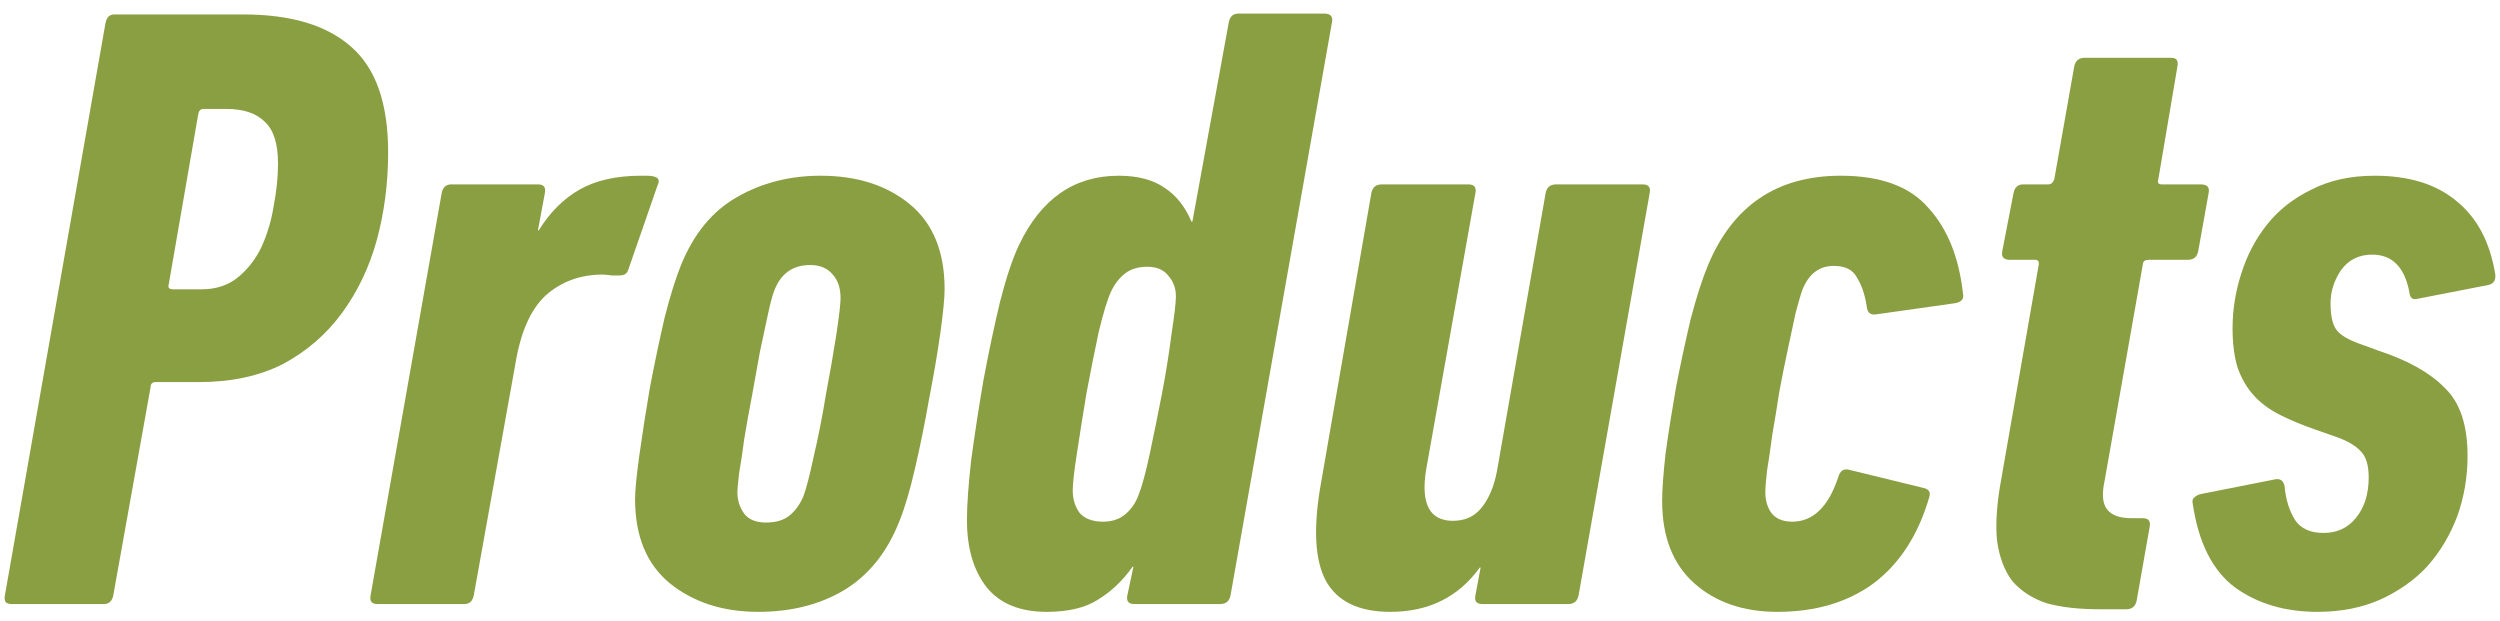
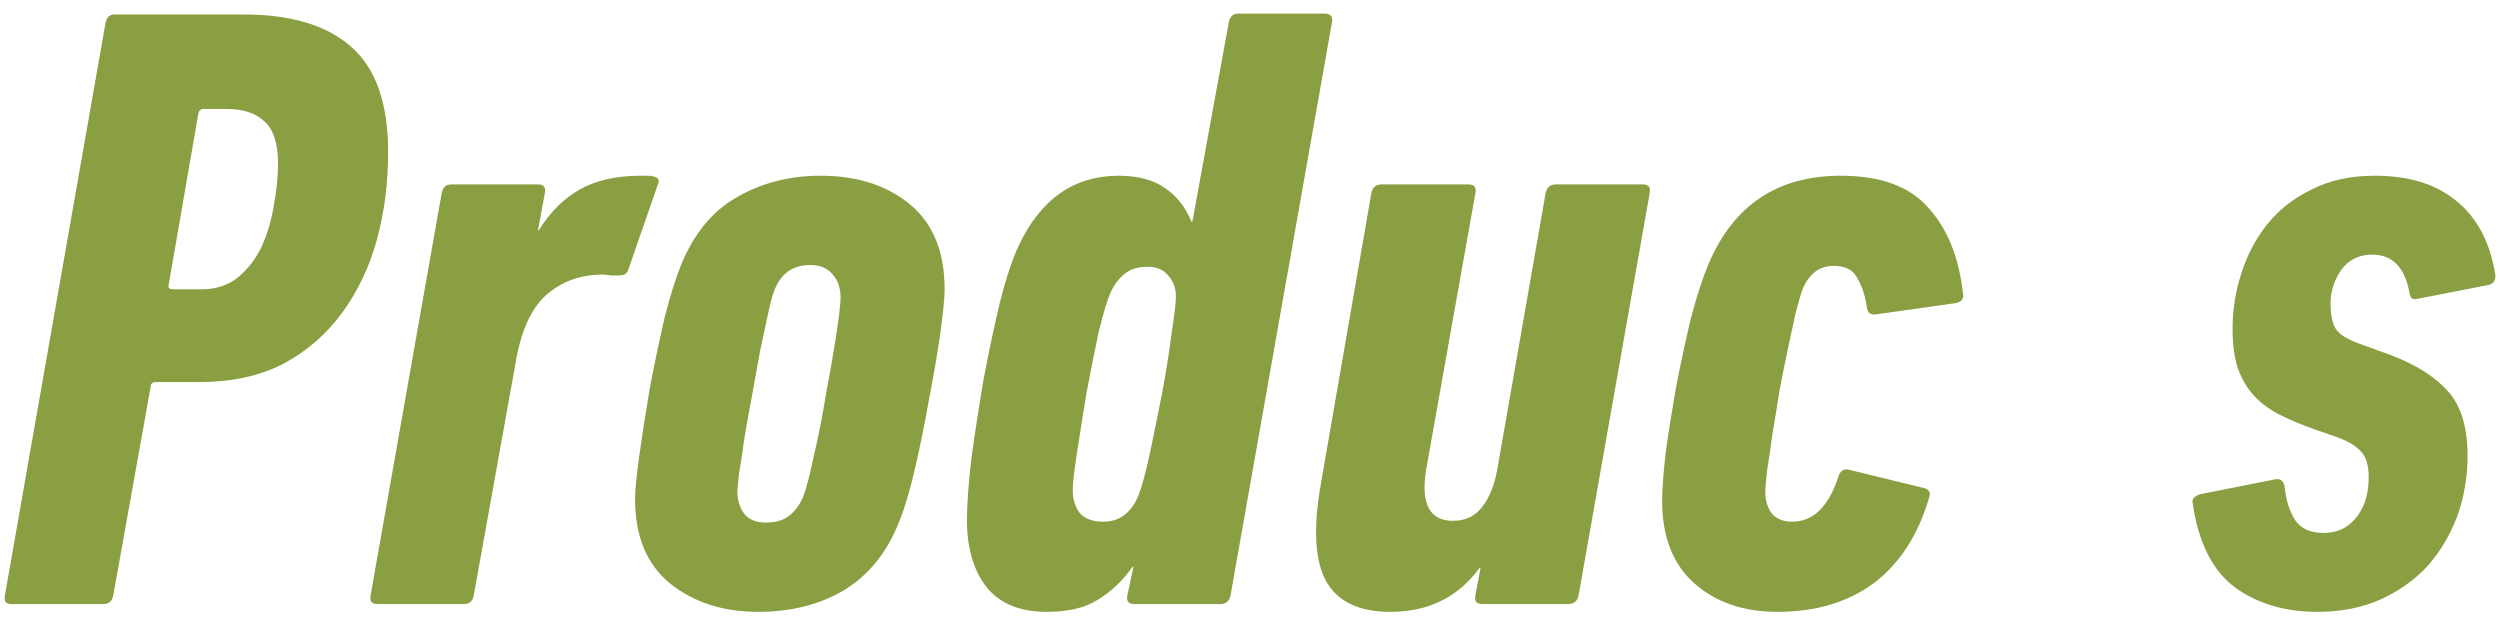
<svg xmlns="http://www.w3.org/2000/svg" width="173" height="43" viewBox="0 0 173 43" fill="none">
  <path d="M160.374 42.34C158.134 42.34 156.234 41.78 154.674 40.66C153.114 39.5 152.134 37.56 151.734 34.84C151.694 34.64 151.734 34.5 151.854 34.42C151.974 34.3 152.134 34.22 152.334 34.18L157.494 33.16C157.814 33.12 158.014 33.28 158.094 33.64C158.174 34.56 158.414 35.34 158.814 35.98C159.214 36.58 159.874 36.88 160.794 36.88C161.714 36.88 162.454 36.54 163.014 35.86C163.614 35.14 163.914 34.2 163.914 33.04C163.914 32.2 163.734 31.6 163.374 31.24C163.014 30.84 162.434 30.5 161.634 30.22L160.254 29.74C159.334 29.42 158.514 29.08 157.794 28.72C157.074 28.36 156.474 27.92 155.994 27.4C155.514 26.88 155.134 26.24 154.854 25.48C154.614 24.72 154.494 23.8 154.494 22.72C154.494 21.44 154.694 20.18 155.094 18.94C155.494 17.66 156.094 16.52 156.894 15.52C157.694 14.52 158.714 13.72 159.954 13.12C161.194 12.48 162.654 12.16 164.334 12.16C166.694 12.16 168.574 12.74 169.974 13.9C171.414 15.06 172.314 16.76 172.674 19C172.714 19.4 172.554 19.64 172.194 19.72L167.274 20.68C166.954 20.76 166.774 20.62 166.734 20.26C166.414 18.5 165.554 17.62 164.154 17.62C163.234 17.62 162.514 17.98 161.994 18.7C161.514 19.42 161.274 20.18 161.274 20.98C161.274 21.86 161.414 22.48 161.694 22.84C161.974 23.2 162.514 23.52 163.314 23.8L164.634 24.28C166.674 24.96 168.194 25.82 169.194 26.86C170.234 27.86 170.754 29.42 170.754 31.54C170.754 33.02 170.514 34.42 170.034 35.74C169.554 37.02 168.874 38.16 167.994 39.16C167.114 40.12 166.014 40.9 164.694 41.5C163.414 42.06 161.974 42.34 160.374 42.34Z" fill="#8A9E42" />
-   <path d="M145.277 42.16C143.837 42.16 142.617 42.02 141.617 41.74C140.657 41.42 139.877 40.92 139.277 40.24C138.717 39.52 138.357 38.58 138.197 37.42C138.077 36.26 138.177 34.82 138.497 33.1L141.077 18.34C141.117 18.1 141.037 17.98 140.837 17.98H139.097C138.657 17.98 138.477 17.78 138.557 17.38L139.337 13.36C139.417 12.96 139.637 12.76 139.997 12.76H141.737C141.937 12.76 142.077 12.64 142.157 12.4L143.537 4.6C143.617 4.2 143.857 4 144.257 4H150.257C150.617 4 150.757 4.2 150.677 4.6L149.357 12.4C149.277 12.64 149.357 12.76 149.597 12.76H152.297C152.737 12.76 152.917 12.96 152.837 13.36L152.117 17.38C152.037 17.78 151.797 17.98 151.397 17.98H148.697C148.417 17.98 148.277 18.1 148.277 18.34L145.637 33.28C145.437 34.2 145.497 34.86 145.817 35.26C146.137 35.66 146.697 35.86 147.497 35.86H148.277C148.677 35.86 148.837 36.06 148.757 36.46L147.857 41.56C147.777 41.96 147.537 42.16 147.137 42.16H145.277Z" fill="#8A9E42" />
  <path d="M123 42.34C120.64 42.34 118.72 41.68 117.24 40.36C115.76 39.04 115.02 37.14 115.02 34.66C115.02 33.9 115.1 32.8 115.26 31.36C115.46 29.92 115.7 28.4 115.98 26.8C116.3 25.16 116.64 23.58 117 22.06C117.4 20.54 117.8 19.3 118.2 18.34C119.92 14.22 122.98 12.16 127.38 12.16C130.14 12.16 132.16 12.9 133.44 14.38C134.76 15.82 135.56 17.8 135.84 20.32C135.92 20.68 135.74 20.9 135.3 20.98L129.78 21.76C129.42 21.8 129.22 21.62 129.18 21.22C129.06 20.42 128.84 19.76 128.52 19.24C128.24 18.68 127.7 18.4 126.9 18.4C125.9 18.4 125.18 18.94 124.74 20.02C124.62 20.34 124.46 20.88 124.26 21.64C124.1 22.36 123.92 23.2 123.72 24.16C123.52 25.08 123.32 26.08 123.12 27.16C122.96 28.2 122.8 29.18 122.64 30.1C122.52 31.02 122.4 31.84 122.28 32.56C122.2 33.28 122.16 33.78 122.16 34.06C122.16 34.62 122.3 35.1 122.58 35.5C122.9 35.9 123.38 36.1 124.02 36.1C125.46 36.1 126.52 35.08 127.2 33.04C127.32 32.6 127.56 32.42 127.92 32.5L133.08 33.76C133.48 33.84 133.62 34.06 133.5 34.42C132.74 37.02 131.46 39 129.66 40.36C127.86 41.68 125.64 42.34 123 42.34Z" fill="#8A9E42" />
  <path d="M109.238 41.2C109.158 41.6 108.918 41.8 108.518 41.8H102.578C102.178 41.8 102.018 41.6 102.098 41.2L102.458 39.28H102.398C100.918 41.32 98.858 42.34 96.218 42.34C94.058 42.34 92.578 41.64 91.778 40.24C90.978 38.8 90.858 36.52 91.418 33.4L94.898 13.36C94.978 12.96 95.218 12.76 95.618 12.76H101.618C102.018 12.76 102.178 12.96 102.098 13.36L98.678 32.56C98.318 34.88 98.938 36.04 100.538 36.04C101.378 36.04 102.038 35.74 102.518 35.14C103.038 34.5 103.398 33.64 103.598 32.56L106.958 13.36C107.038 12.96 107.278 12.76 107.678 12.76H113.678C114.078 12.76 114.238 12.96 114.158 13.36L109.238 41.2Z" fill="#8A9E42" />
  <path d="M66.913 35.98C66.913 34.94 67.013 33.54 67.213 31.78C67.453 30.02 67.733 28.2 68.053 26.32C68.413 24.4 68.793 22.6 69.193 20.92C69.633 19.2 70.073 17.88 70.513 16.96C72.033 13.76 74.333 12.16 77.413 12.16C78.733 12.16 79.793 12.44 80.593 13C81.393 13.52 82.013 14.3 82.453 15.34H82.513L85.033 1.54C85.113 1.14 85.333 0.94 85.693 0.94H91.633C92.073 0.94 92.253 1.14 92.173 1.54L85.153 41.2C85.073 41.6 84.833 41.8 84.433 41.8H78.493C78.093 41.8 77.933 41.6 78.013 41.2L78.433 39.22H78.373C77.693 40.18 76.893 40.94 75.973 41.5C75.093 42.06 73.913 42.34 72.433 42.34C70.593 42.34 69.213 41.78 68.293 40.66C67.373 39.5 66.913 37.94 66.913 35.98ZM74.233 33.94C74.233 34.54 74.393 35.06 74.713 35.5C75.073 35.9 75.613 36.1 76.333 36.1C76.933 36.1 77.433 35.94 77.833 35.62C78.273 35.26 78.593 34.8 78.793 34.24C79.033 33.64 79.293 32.68 79.573 31.36C79.853 30.04 80.133 28.66 80.413 27.22C80.693 25.74 80.913 24.36 81.073 23.08C81.273 21.8 81.373 20.94 81.373 20.5C81.373 19.94 81.193 19.46 80.833 19.06C80.513 18.66 80.033 18.46 79.393 18.46C78.753 18.46 78.233 18.62 77.833 18.94C77.433 19.26 77.113 19.68 76.873 20.2C76.633 20.72 76.353 21.64 76.033 22.96C75.753 24.28 75.473 25.68 75.193 27.16C74.953 28.6 74.733 29.98 74.533 31.3C74.333 32.58 74.233 33.46 74.233 33.94Z" fill="#8A9E42" />
  <path d="M65.367 20.02C65.367 20.62 65.267 21.64 65.067 23.08C64.867 24.48 64.607 26 64.287 27.64C64.007 29.24 63.687 30.82 63.327 32.38C62.967 33.94 62.607 35.16 62.247 36.04C61.407 38.2 60.127 39.8 58.407 40.84C56.727 41.84 54.747 42.34 52.467 42.34C50.027 42.34 47.987 41.68 46.347 40.36C44.747 39.04 43.947 37.1 43.947 34.54C43.947 33.94 44.047 32.92 44.247 31.48C44.447 30.04 44.687 28.5 44.967 26.86C45.287 25.18 45.627 23.56 45.987 22C46.387 20.44 46.767 19.22 47.127 18.34C48.007 16.18 49.287 14.62 50.967 13.66C52.687 12.66 54.627 12.16 56.787 12.16C59.307 12.16 61.367 12.82 62.967 14.14C64.567 15.46 65.367 17.42 65.367 20.02ZM58.167 20.62C58.167 19.94 57.987 19.4 57.627 19C57.267 18.56 56.747 18.34 56.067 18.34C54.827 18.34 53.987 18.96 53.547 20.2C53.427 20.52 53.287 21.06 53.127 21.82C52.967 22.54 52.787 23.38 52.587 24.34C52.427 25.26 52.247 26.26 52.047 27.34C51.847 28.38 51.667 29.38 51.507 30.34C51.387 31.26 51.267 32.06 51.147 32.74C51.067 33.42 51.027 33.86 51.027 34.06C51.027 34.62 51.187 35.12 51.507 35.56C51.827 35.96 52.327 36.16 53.007 36.16C53.687 36.16 54.227 36 54.627 35.68C55.027 35.36 55.347 34.92 55.587 34.36C55.787 33.84 56.027 32.92 56.307 31.6C56.627 30.24 56.907 28.82 57.147 27.34C57.427 25.86 57.667 24.48 57.867 23.2C58.067 21.88 58.167 21.02 58.167 20.62Z" fill="#8A9E42" />
  <path d="M26.125 41.8C25.725 41.8 25.565 41.6 25.645 41.2L30.565 13.36C30.645 12.96 30.865 12.76 31.225 12.76H37.225C37.625 12.76 37.785 12.96 37.705 13.36L37.225 15.94H37.285C38.045 14.7 38.985 13.76 40.105 13.12C41.225 12.48 42.645 12.16 44.365 12.16C44.485 12.16 44.625 12.16 44.785 12.16C44.985 12.16 45.145 12.18 45.265 12.22C45.585 12.3 45.665 12.5 45.505 12.82L43.465 18.7C43.385 18.94 43.185 19.06 42.865 19.06C42.825 19.06 42.645 19.06 42.325 19.06C42.005 19.02 41.805 19 41.725 19C40.165 19 38.845 19.48 37.765 20.44C36.725 21.4 36.025 22.98 35.665 25.18L32.785 41.2C32.705 41.6 32.485 41.8 32.125 41.8H26.125Z" fill="#8A9E42" />
  <path d="M0.759 41.8C0.639 41.8 0.519 41.76 0.399 41.68C0.319 41.56 0.299 41.4 0.339 41.2L7.299 1.6C7.379 1.2 7.579 1 7.899 1H16.839C20.119 1 22.599 1.74 24.279 3.22C25.999 4.7 26.859 7.14 26.859 10.54C26.859 12.66 26.599 14.68 26.079 16.6C25.559 18.48 24.759 20.16 23.679 21.64C22.599 23.12 21.239 24.3 19.599 25.18C17.959 26.02 16.019 26.44 13.779 26.44H10.779C10.539 26.44 10.419 26.56 10.419 26.8L7.839 41.2C7.759 41.6 7.539 41.8 7.179 41.8H0.759ZM13.959 20.02C14.959 20.02 15.799 19.74 16.479 19.18C17.159 18.62 17.699 17.92 18.099 17.08C18.499 16.2 18.779 15.26 18.939 14.26C19.139 13.22 19.239 12.24 19.239 11.32C19.239 9.96 18.939 9 18.339 8.44C17.739 7.84 16.859 7.54 15.699 7.54H14.079C13.879 7.54 13.759 7.66 13.719 7.9L11.679 19.66C11.599 19.9 11.699 20.02 11.979 20.02H13.959Z" fill="#8A9E42" />
</svg>